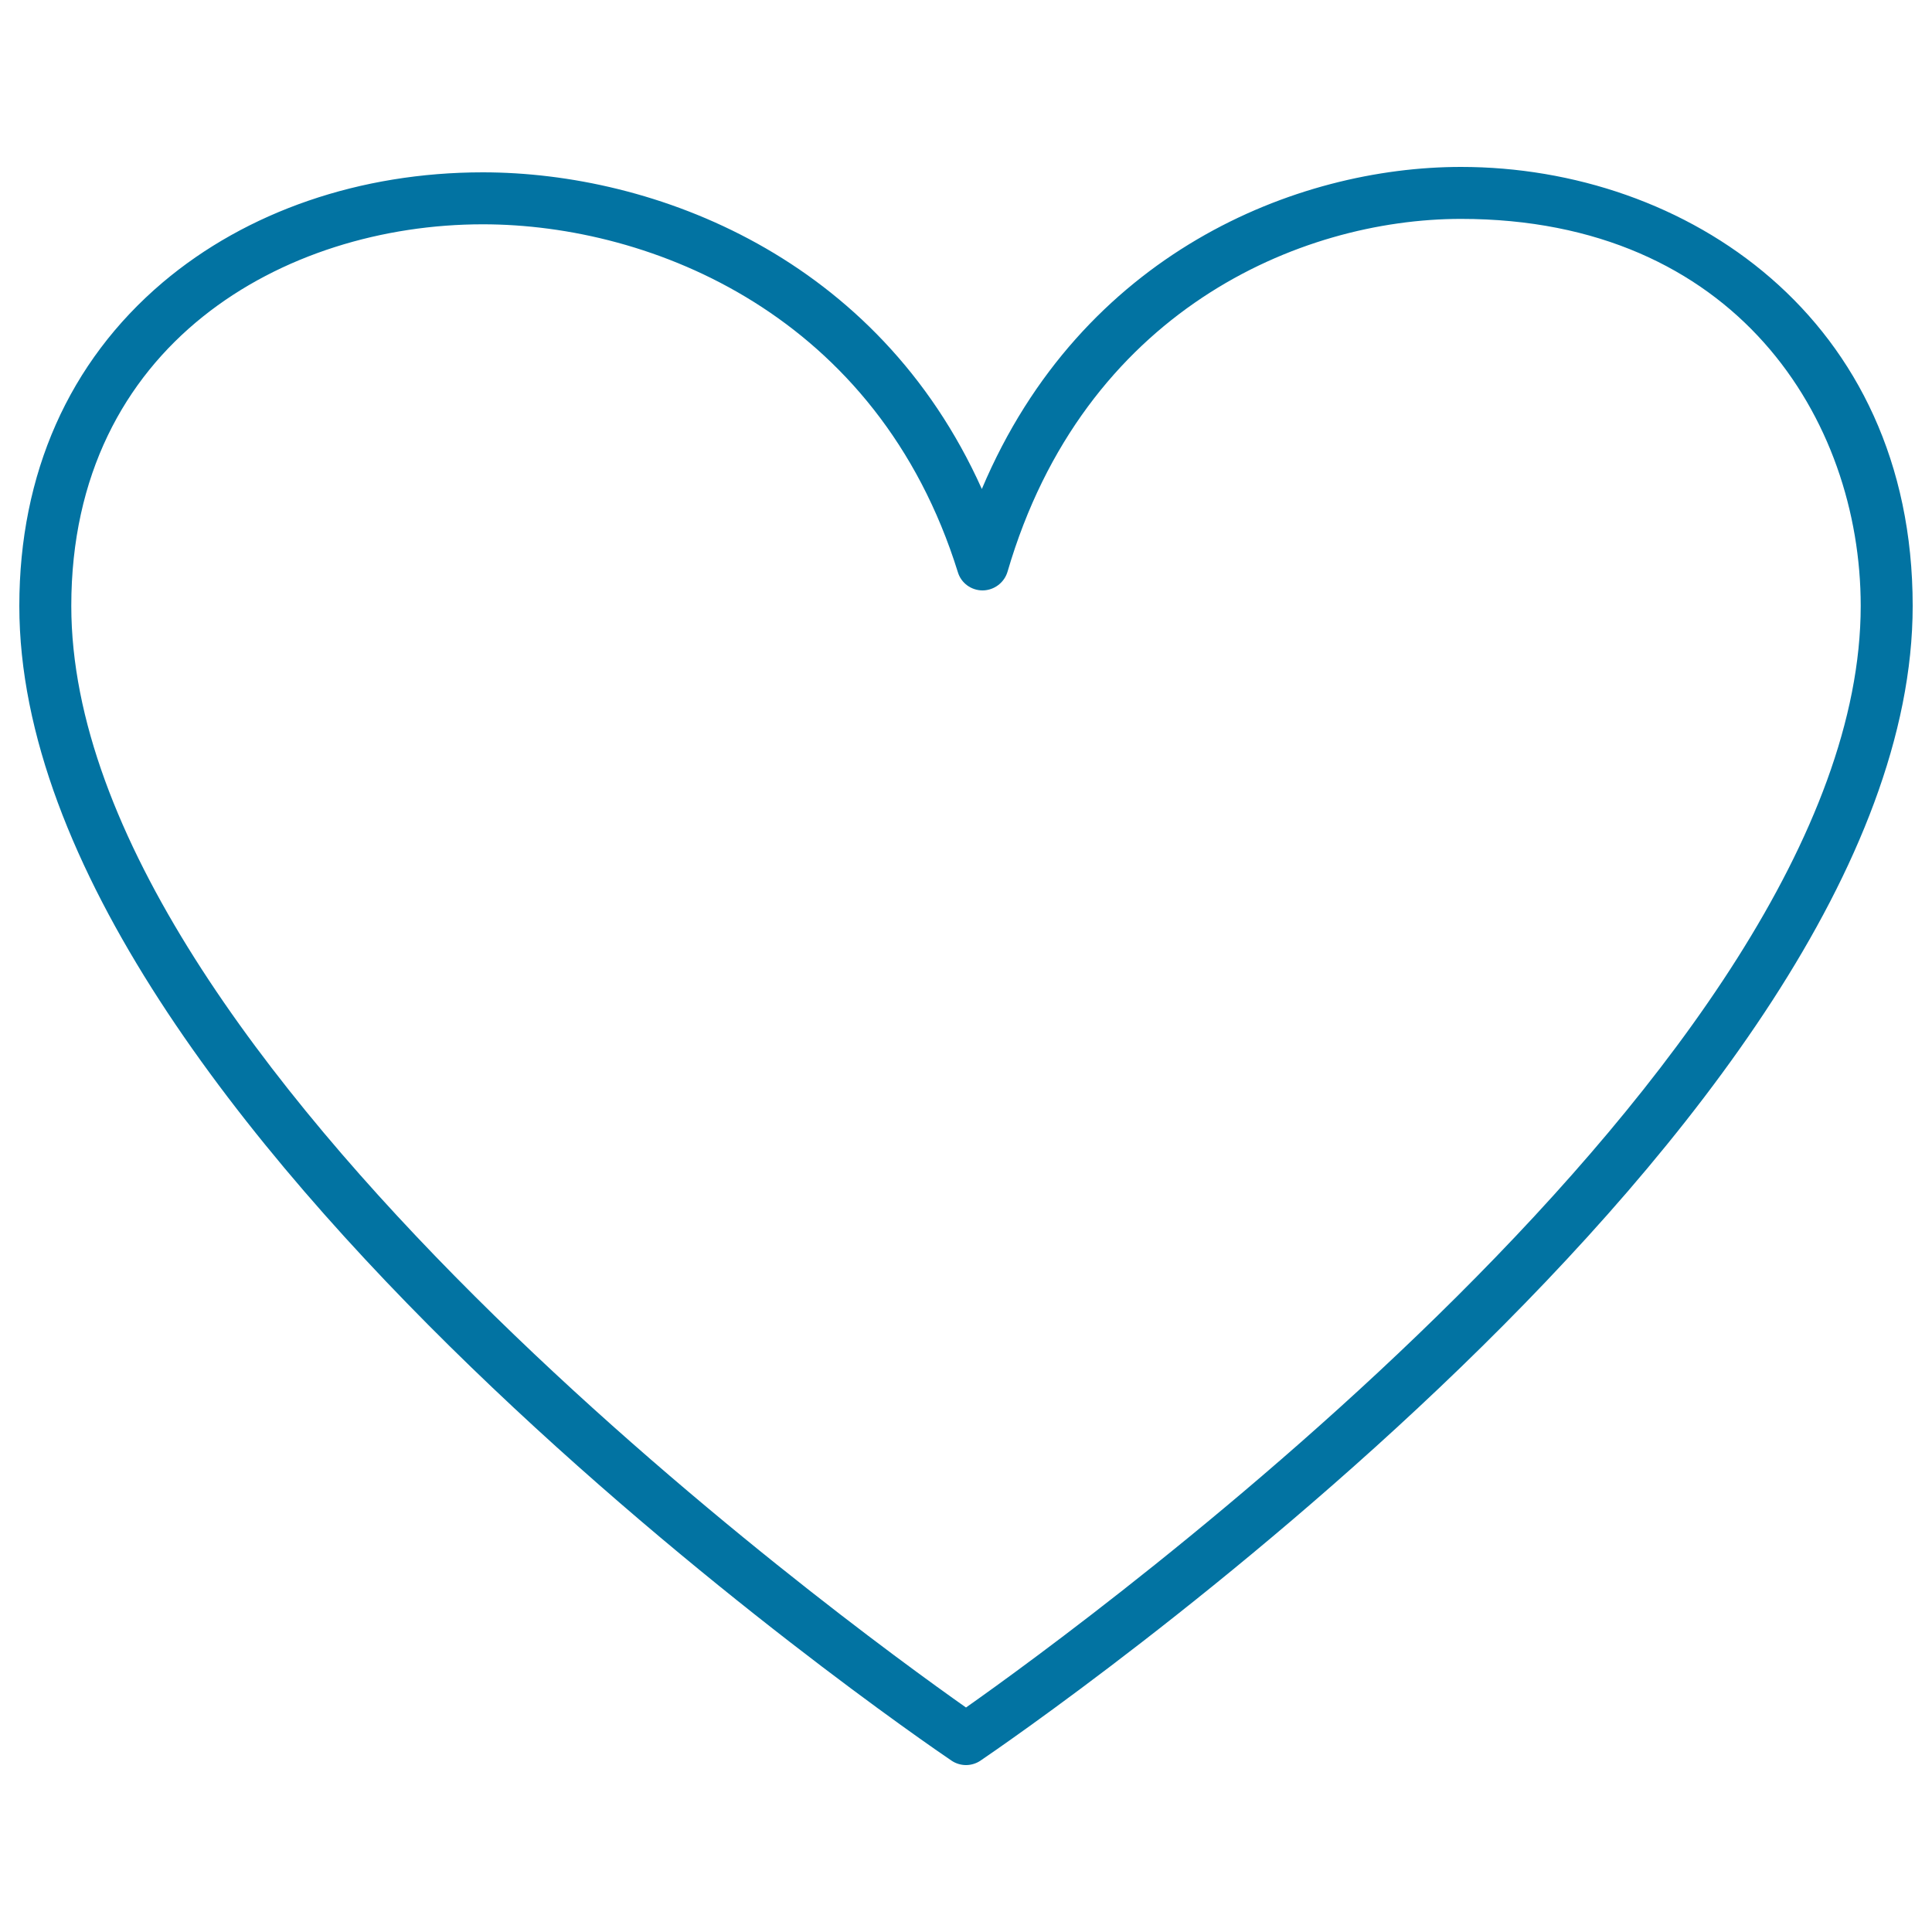
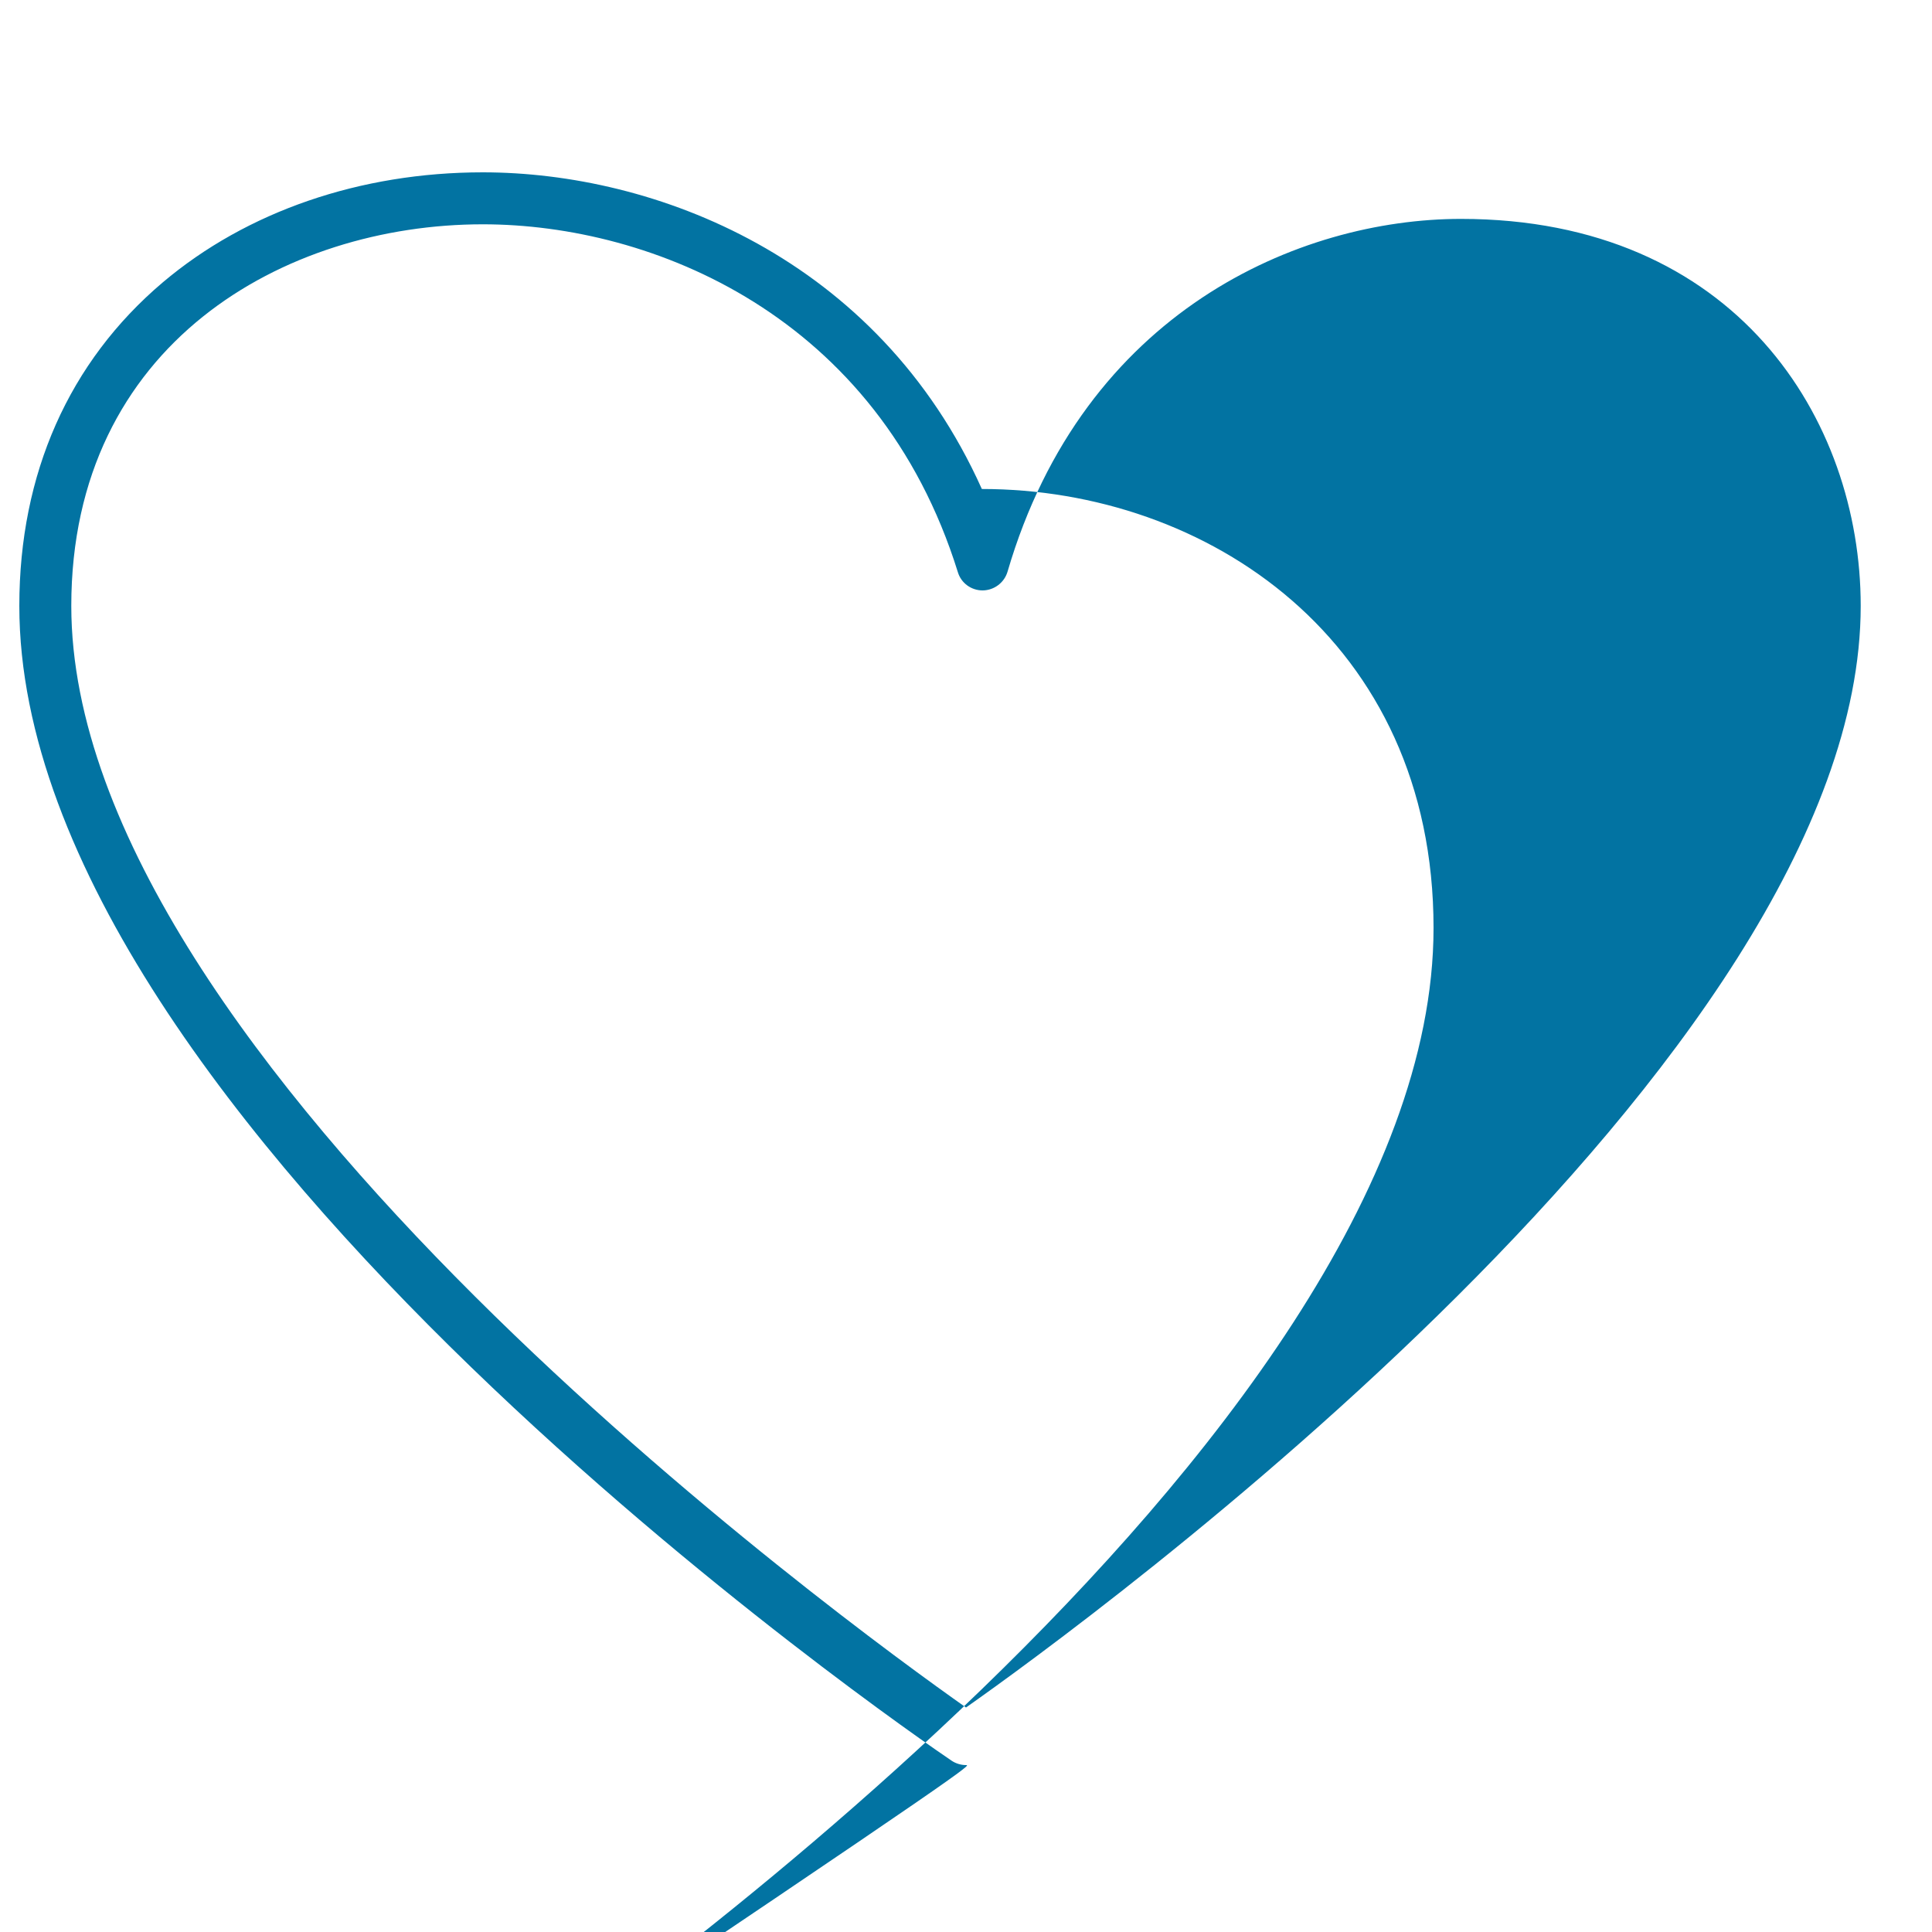
<svg xmlns="http://www.w3.org/2000/svg" viewBox="0 0 1000 1000" style="fill:#0273a2">
  <title>Heart Outlined Shape SVG icon</title>
  <g>
-     <path d="M500,913.6c-2.6,0-5.3-0.8-7.5-2.3C472.7,897.9,10,580.8,10,313.6c0-68.4,25.7-126.3,74.2-167.4c43.5-36.8,102.3-57,165.7-57c88.6,0,204.3,43.7,258.3,163.9c51.6-122.2,162.8-166.7,248-166.7c116.2,0,233.8,78,233.8,227.2c0,267.3-462.8,584.3-482.5,597.7C505.3,912.8,502.6,913.6,500,913.6z M249.9,116.1c-102.6,0-213,61.8-213,197.5c0,235.3,402.6,527.6,463.1,570.2c60.5-42.6,463.1-335,463.1-570.2c0-96.5-64.7-200.3-206.9-200.3c-83.6,0-195.3,47.8-234.7,182.6c-1.7,5.7-6.9,9.6-12.8,9.7c0,0-0.1,0-0.1,0c-5.9,0-11.1-3.8-12.8-9.4C454.4,163.2,337.5,116.1,249.9,116.1z" />
+     <path d="M500,913.6c-2.6,0-5.3-0.8-7.5-2.3C472.7,897.9,10,580.8,10,313.6c0-68.4,25.7-126.3,74.2-167.4c43.5-36.8,102.3-57,165.7-57c88.6,0,204.3,43.7,258.3,163.9c116.2,0,233.8,78,233.8,227.2c0,267.3-462.8,584.3-482.5,597.7C505.3,912.8,502.6,913.6,500,913.6z M249.9,116.1c-102.6,0-213,61.8-213,197.5c0,235.3,402.6,527.6,463.1,570.2c60.5-42.6,463.1-335,463.1-570.2c0-96.5-64.7-200.3-206.9-200.3c-83.6,0-195.3,47.8-234.7,182.6c-1.7,5.7-6.9,9.6-12.8,9.7c0,0-0.1,0-0.1,0c-5.9,0-11.1-3.8-12.8-9.4C454.4,163.2,337.5,116.1,249.9,116.1z" />
  </g>
</svg>